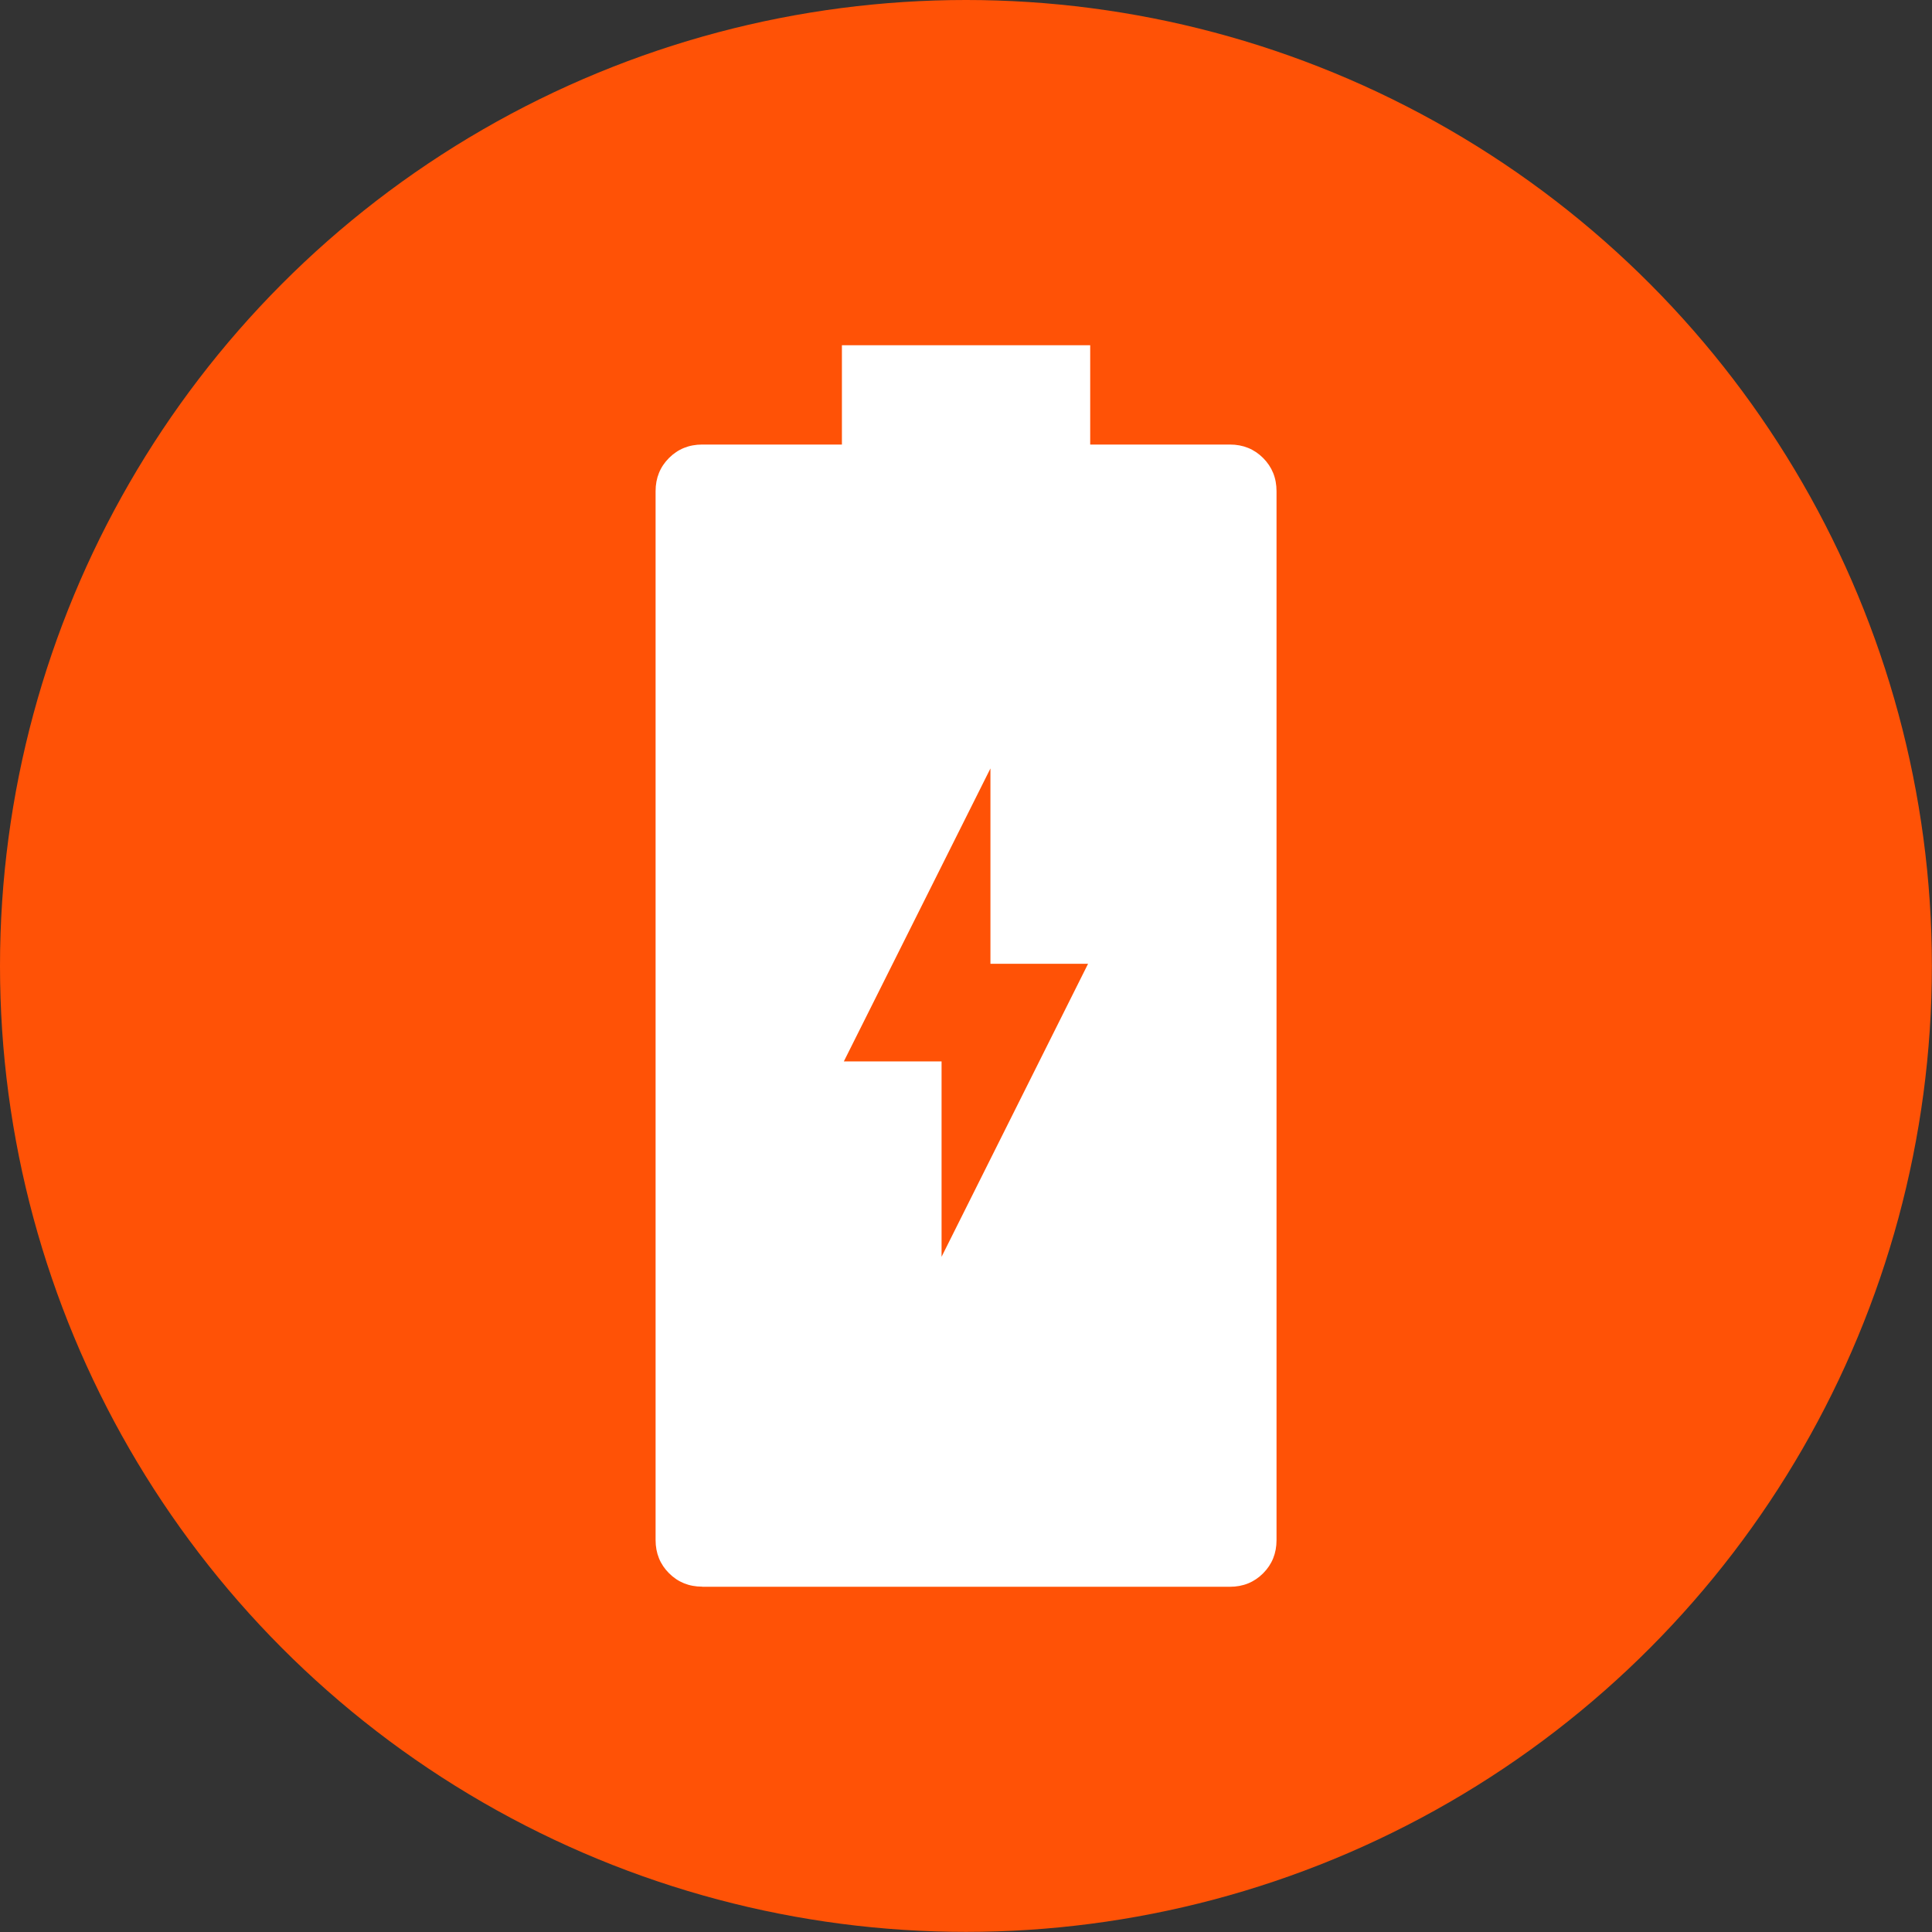
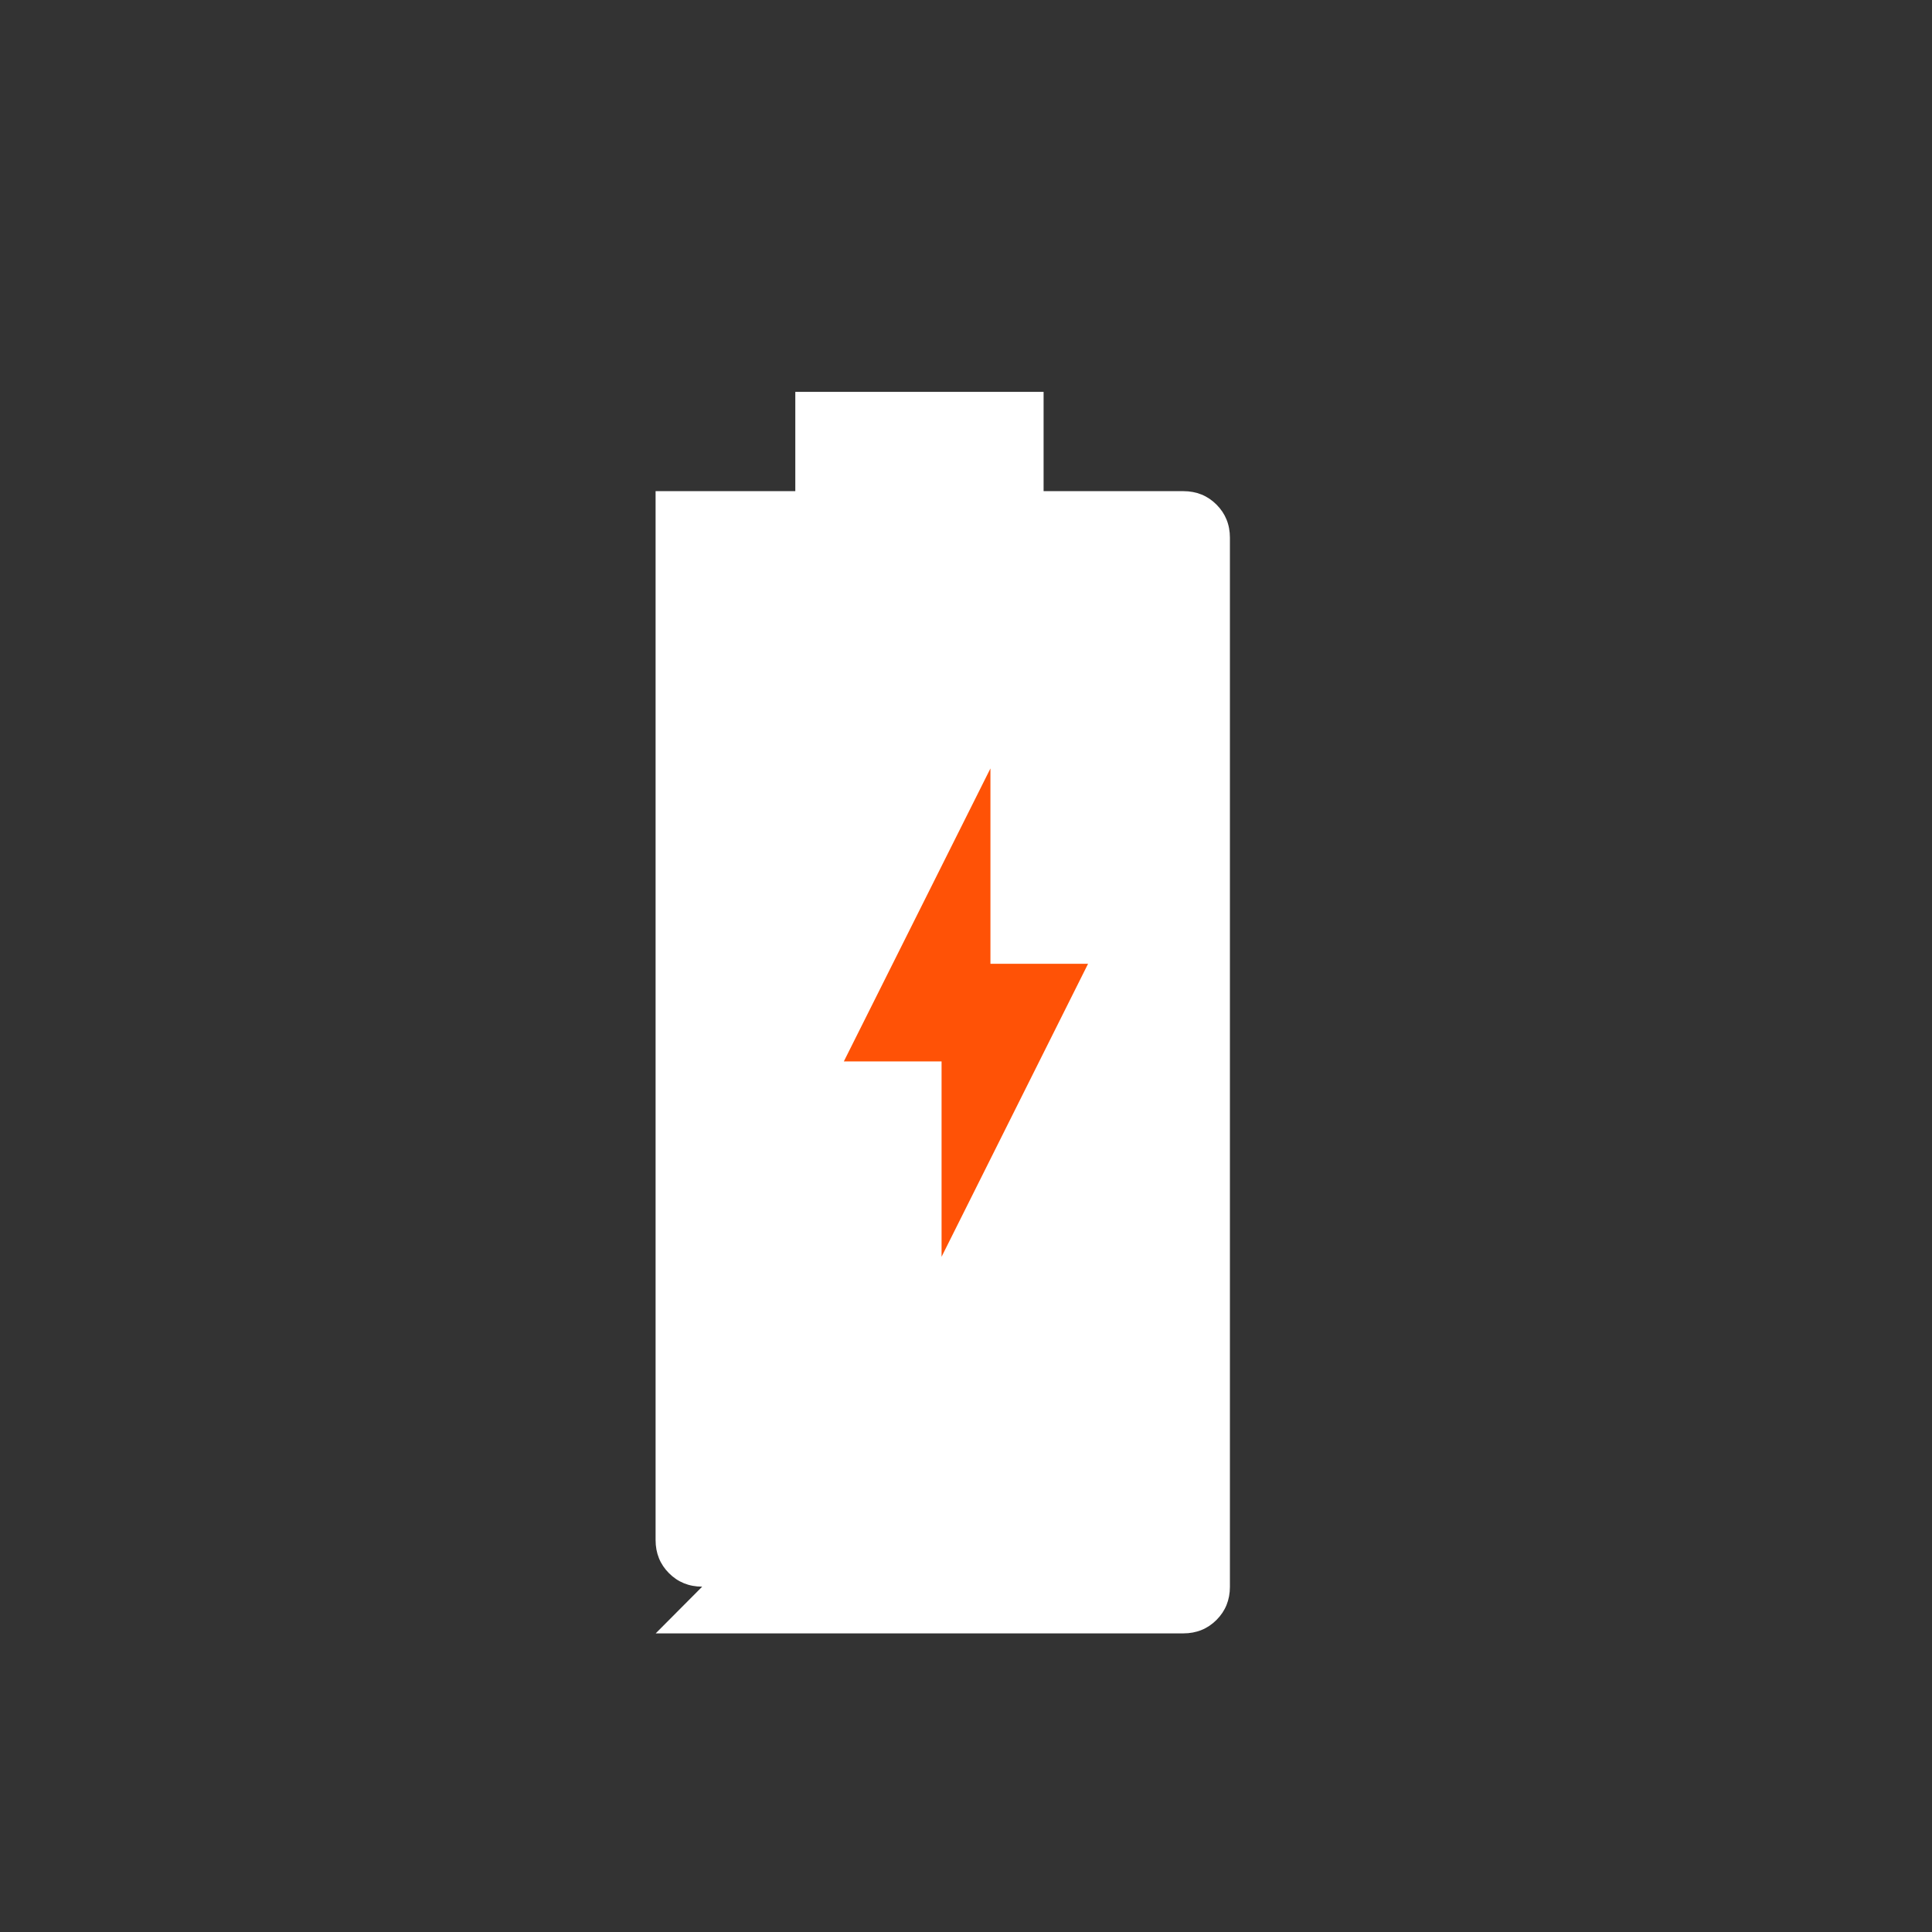
<svg xmlns="http://www.w3.org/2000/svg" viewBox="0 0 171.19 171.19" data-name="Capa 2" id="Capa_2">
  <rect x="0" y="0" width="171.19" height="171.19" fill="#333333" stroke="none" />
  <defs>
    <style>
      .cls-1 {
        fill: #ff5206;
      }

      .cls-2 {
        fill: #fff;
      }
    </style>
  </defs>
  <g data-name="Capa 1" id="Capa_1-2">
    <g>
-       <circle r="85.59" cy="85.59" cx="85.59" class="cls-1" />
      <g>
-         <path d="M62.22,140.59c-1.17,0-2.15-.4-2.94-1.19-.79-.79-1.19-1.77-1.19-2.94V43.52c0-1.17.4-2.15,1.19-2.94.79-.79,1.77-1.19,2.94-1.19h12.38v-8.8h22v8.8h12.38c1.17,0,2.15.4,2.94,1.19.79.79,1.19,1.77,1.19,2.94v92.95c0,1.17-.4,2.15-1.19,2.94-.79.79-1.77,1.19-2.94,1.19h-46.75Z" class="cls-2" />
+         <path d="M62.22,140.59c-1.17,0-2.15-.4-2.94-1.19-.79-.79-1.19-1.77-1.19-2.94V43.52h12.38v-8.8h22v8.8h12.38c1.17,0,2.15.4,2.94,1.19.79.79,1.19,1.77,1.19,2.94v92.95c0,1.17-.4,2.15-1.19,2.94-.79.79-1.77,1.19-2.94,1.19h-46.75Z" class="cls-2" />
        <polygon points="83.43 111.36 96.41 85.4 87.76 85.4 87.76 68.09 74.77 94.05 83.43 94.05 83.43 111.36" class="cls-1" />
      </g>
    </g>
  </g>
</svg>